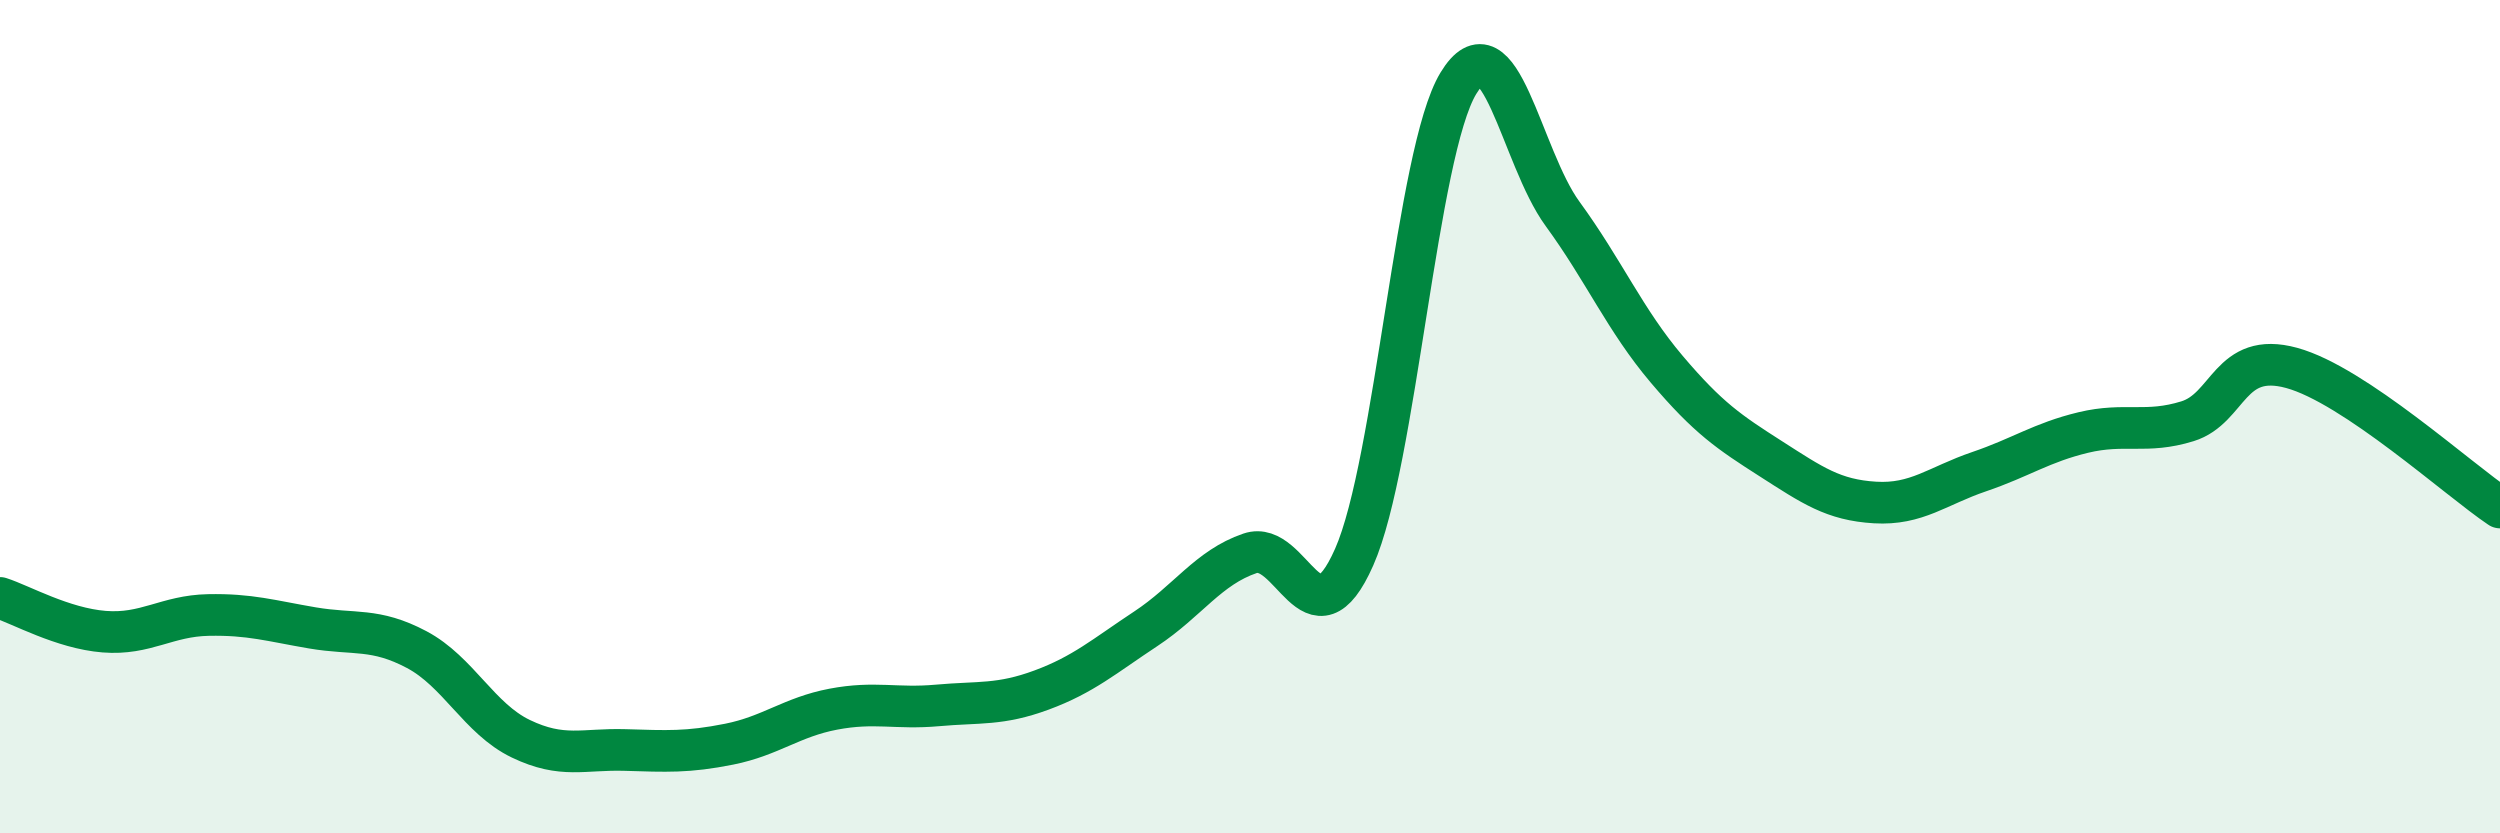
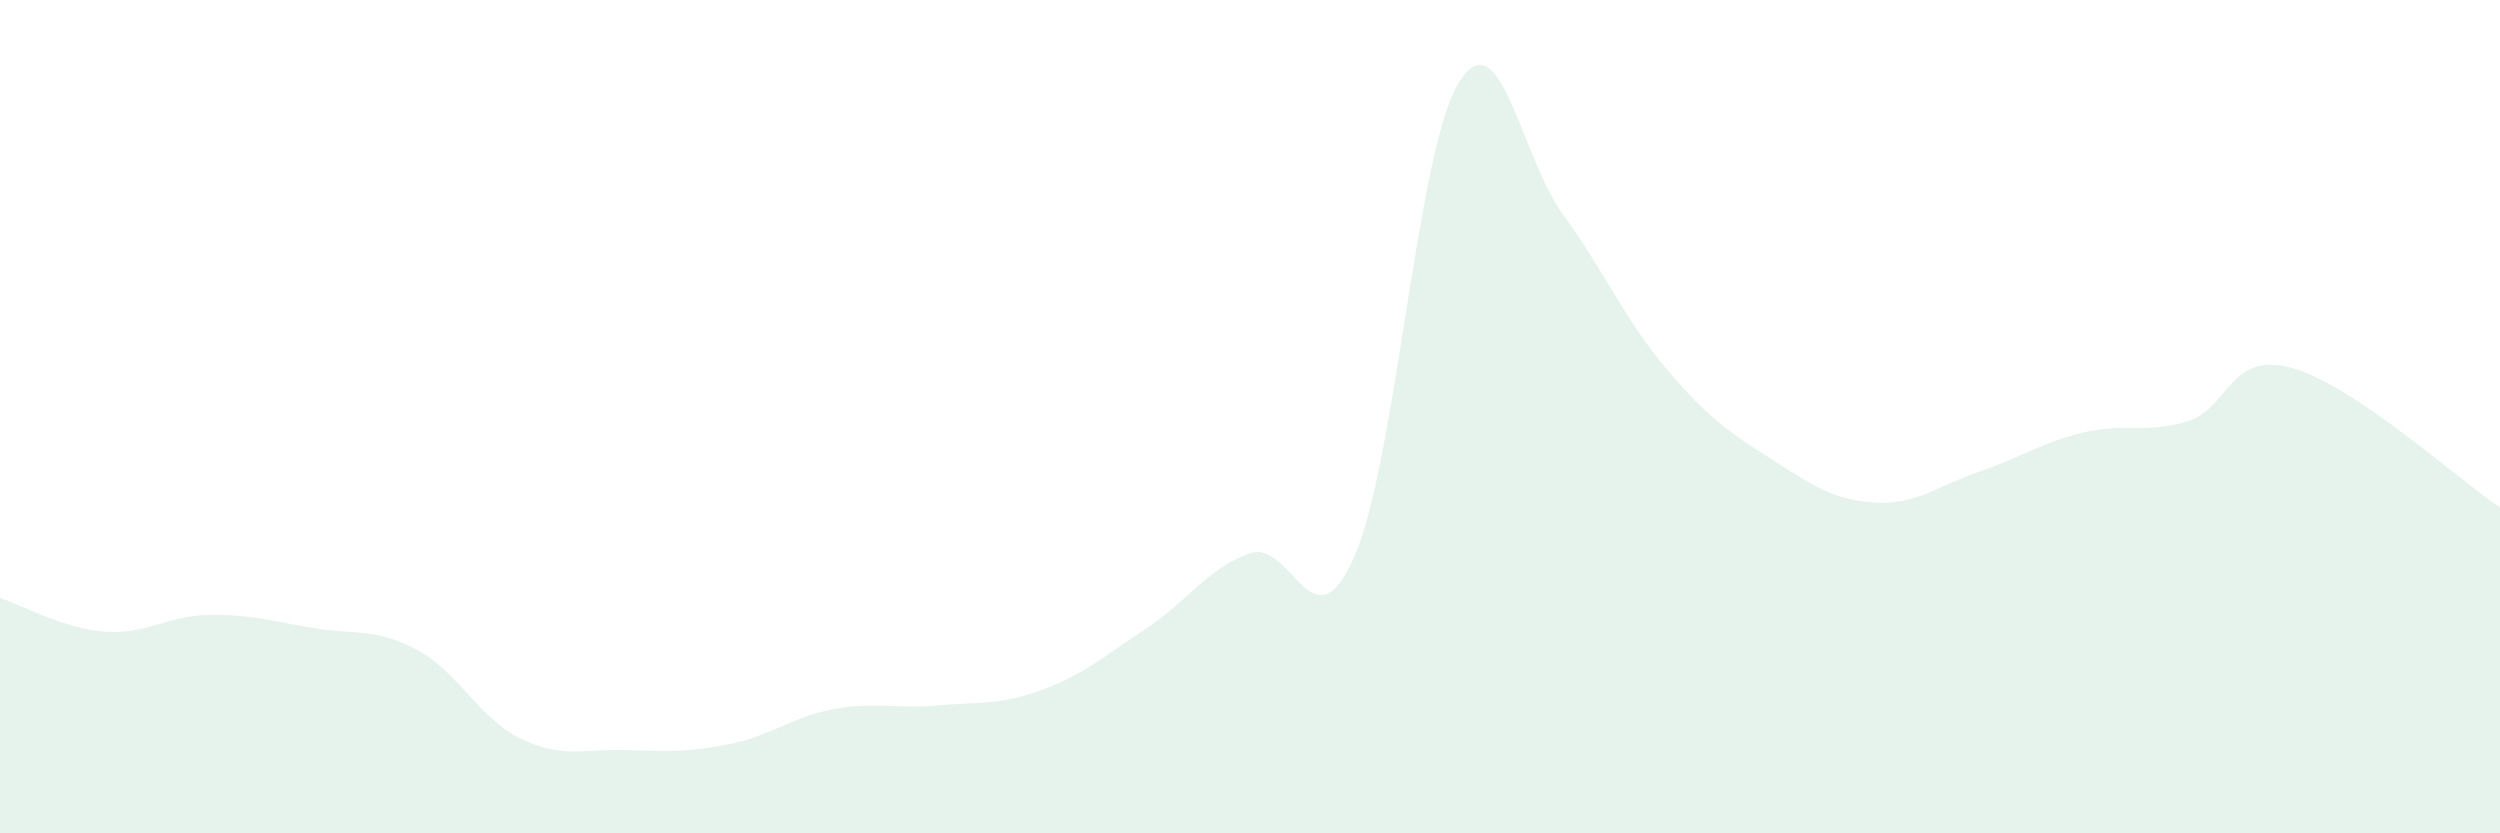
<svg xmlns="http://www.w3.org/2000/svg" width="60" height="20" viewBox="0 0 60 20">
  <path d="M 0,14.35 C 0.5,14.51 1.5,15.08 2.5,15.16 C 3.5,15.24 4,14.78 5,14.76 C 6,14.74 6.5,14.9 7.5,15.07 C 8.5,15.24 9,15.06 10,15.59 C 11,16.12 11.5,17.25 12.5,17.73 C 13.5,18.21 14,17.97 15,18 C 16,18.03 16.5,18.06 17.5,17.86 C 18.5,17.66 19,17.21 20,17.02 C 21,16.83 21.5,17.02 22.5,16.93 C 23.5,16.84 24,16.93 25,16.56 C 26,16.19 26.5,15.75 27.5,15.09 C 28.5,14.43 29,13.62 30,13.28 C 31,12.94 31.5,15.63 32.5,13.37 C 33.5,11.11 34,3.65 35,2 C 36,0.35 36.5,3.76 37.5,5.13 C 38.5,6.5 39,7.68 40,8.86 C 41,10.04 41.5,10.37 42.5,11.01 C 43.5,11.65 44,12 45,12.06 C 46,12.12 46.5,11.66 47.5,11.32 C 48.5,10.98 49,10.62 50,10.38 C 51,10.14 51.5,10.42 52.5,10.11 C 53.5,9.8 53.5,8.42 55,8.83 C 56.5,9.24 59,11.51 60,12.18L60 20L0 20Z" fill="#008740" opacity="0.1" stroke-linecap="round" stroke-linejoin="round" />
-   <path d="M 0,14.35 C 0.5,14.51 1.5,15.08 2.5,15.16 C 3.5,15.24 4,14.78 5,14.76 C 6,14.74 6.5,14.9 7.5,15.07 C 8.5,15.24 9,15.06 10,15.59 C 11,16.12 11.5,17.25 12.5,17.73 C 13.5,18.21 14,17.97 15,18 C 16,18.03 16.5,18.06 17.5,17.86 C 18.5,17.66 19,17.21 20,17.02 C 21,16.83 21.5,17.02 22.5,16.93 C 23.5,16.84 24,16.93 25,16.56 C 26,16.19 26.5,15.75 27.5,15.09 C 28.5,14.43 29,13.62 30,13.28 C 31,12.94 31.5,15.63 32.5,13.37 C 33.5,11.11 34,3.65 35,2 C 36,0.35 36.5,3.76 37.5,5.13 C 38.5,6.5 39,7.68 40,8.86 C 41,10.04 41.5,10.37 42.5,11.01 C 43.5,11.65 44,12 45,12.06 C 46,12.12 46.5,11.66 47.5,11.32 C 48.5,10.98 49,10.62 50,10.38 C 51,10.14 51.5,10.42 52.5,10.11 C 53.5,9.8 53.5,8.42 55,8.83 C 56.5,9.24 59,11.51 60,12.18" stroke="#008740" stroke-width="1" fill="none" stroke-linecap="round" stroke-linejoin="round" />
</svg>